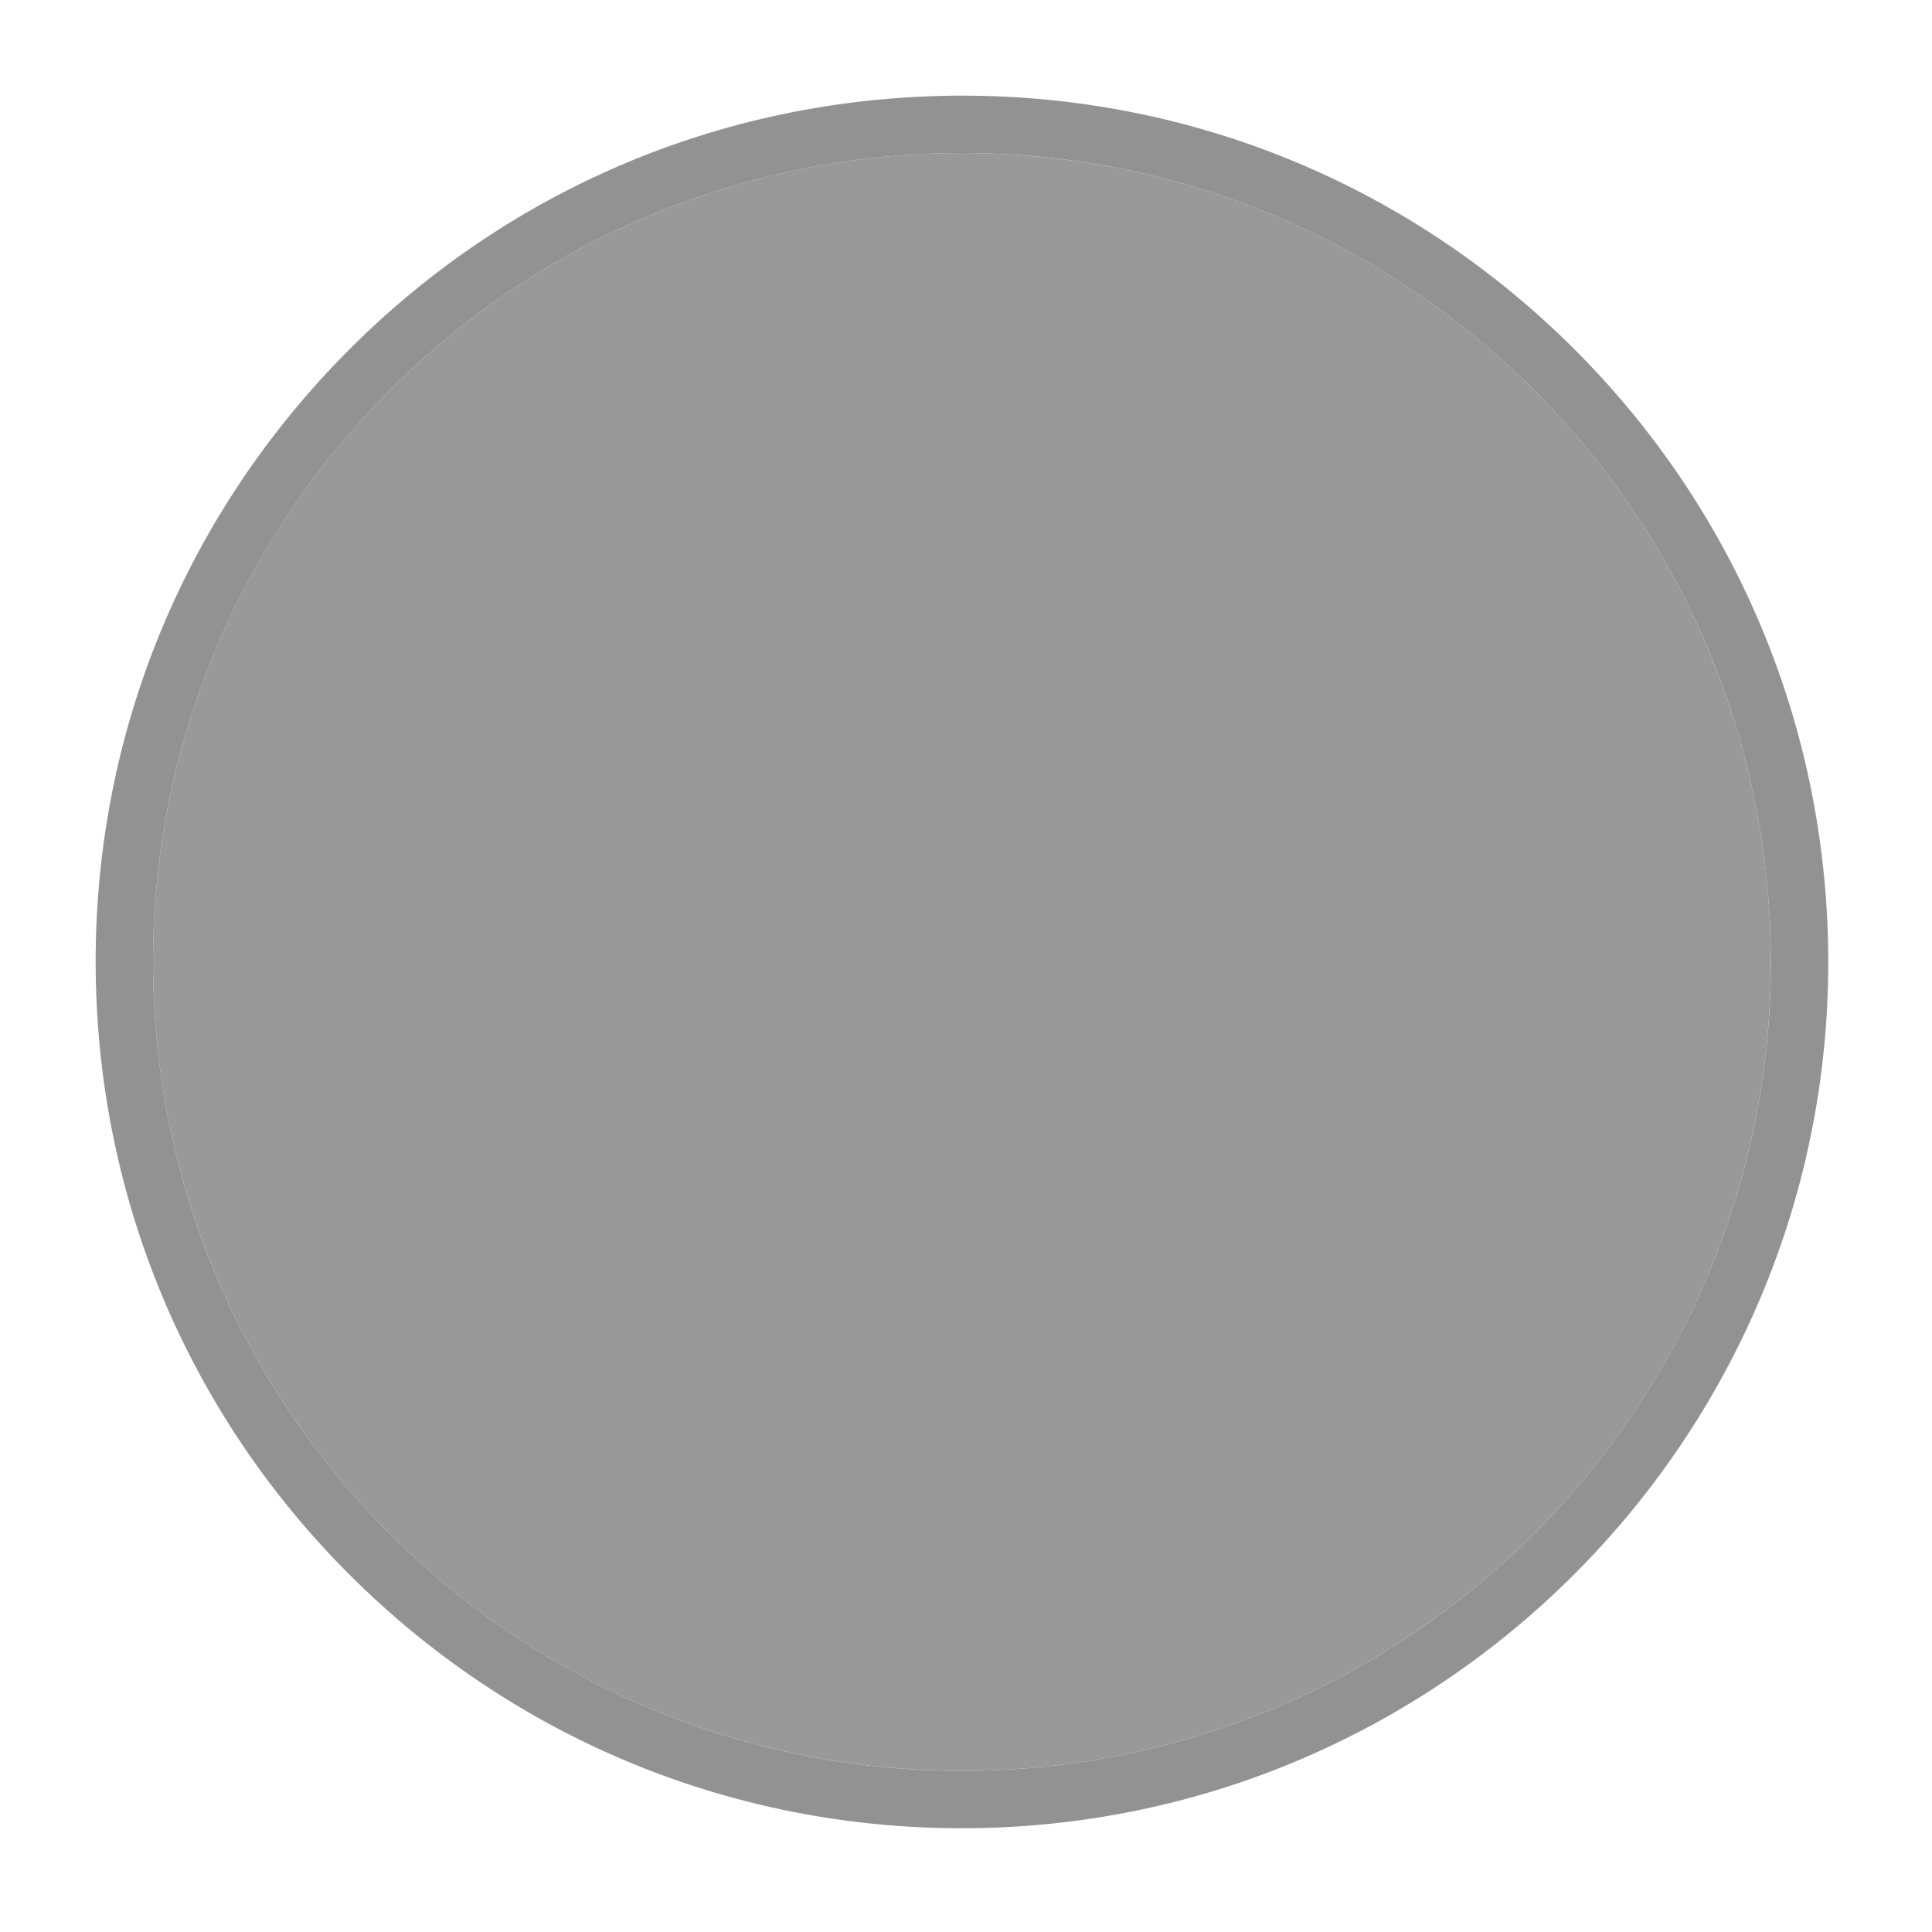
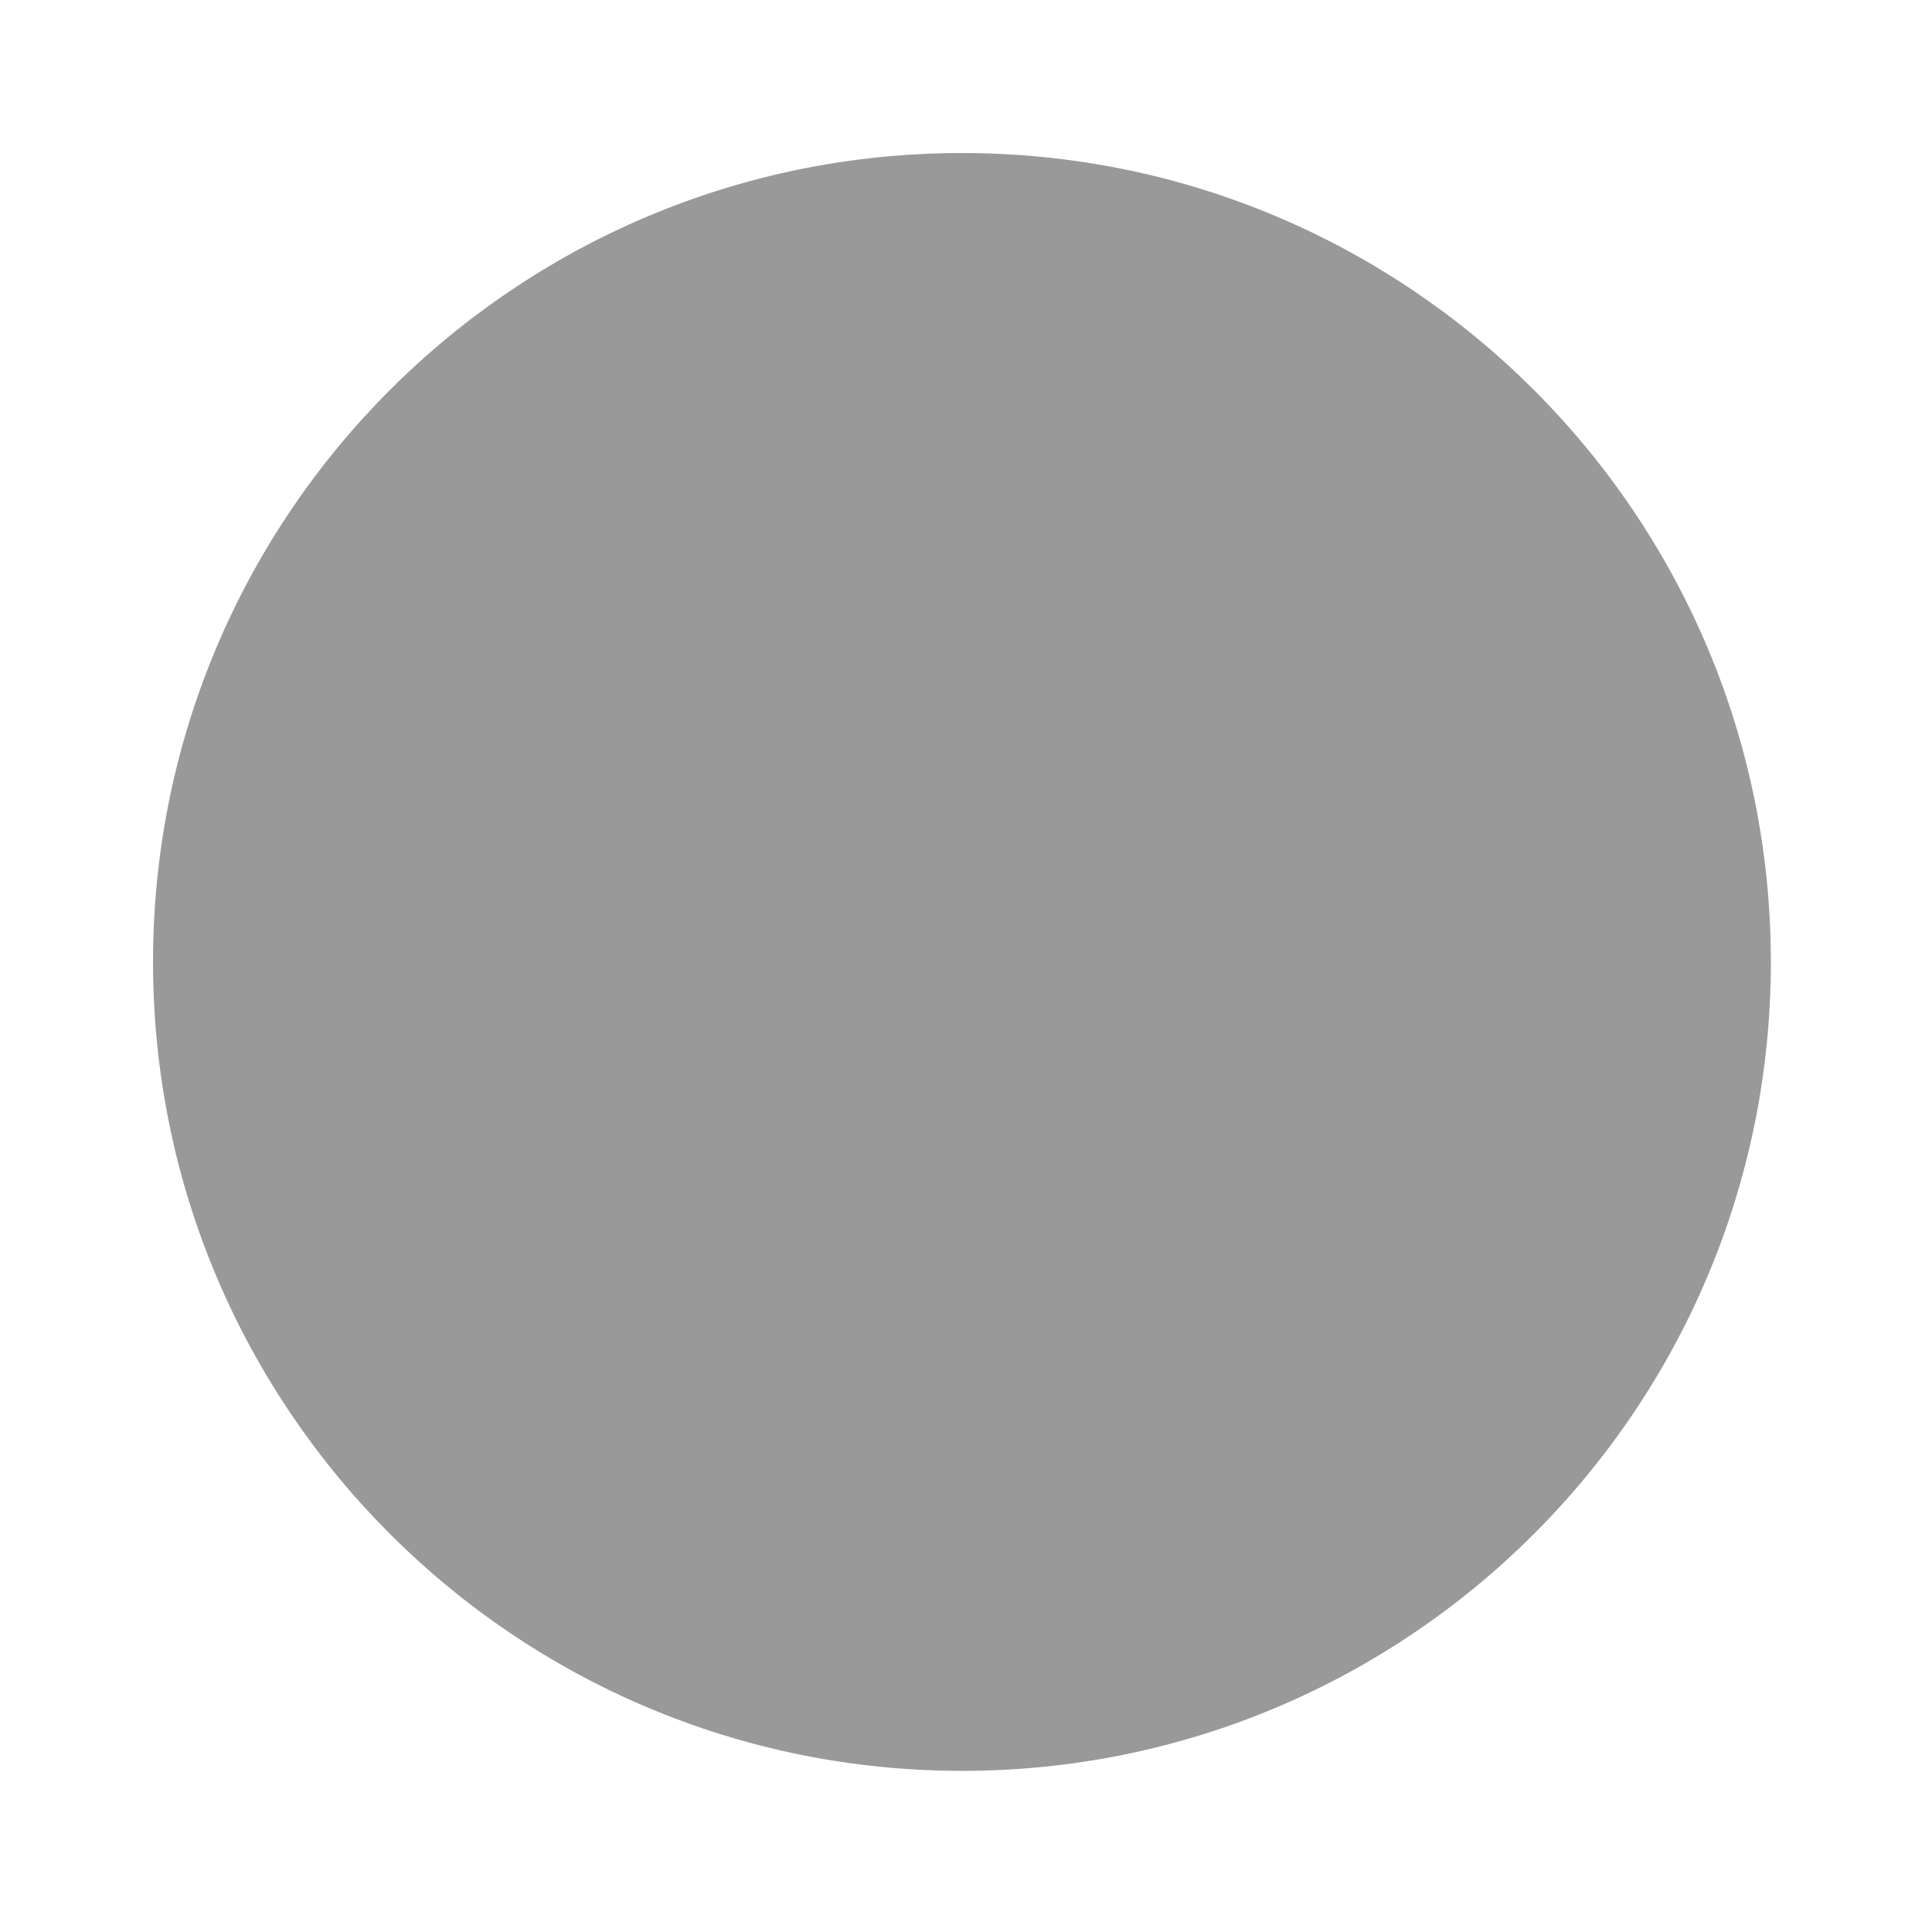
<svg xmlns="http://www.w3.org/2000/svg" width="101px" height="101px" viewBox="0 0 101 101">
  <g transform="translate(0,101) scale(1,-1)">
    <g id="Layer 1">
      <path id="" d="M92.576 50.707c0.000-23.350-18.934-42.283-42.283-42.283c-23.360 0.000-42.293 18.933-42.293 42.283c0.000 23.359 18.933 42.293 42.292 42.293c23.350 0.000 42.284-18.934 42.284-42.293Z" fill="rgb(60%,60%,60%)" />
-       <path id="" d="M50.312 93c22.867 0.000 41.687-18.256 42.252-41.252c0.574-23.344-17.889-42.738-41.231-43.312c-0.354-0.008-0.708-0.012-1.060-0.012c-22.876 0.000-41.694 18.252-42.260 41.242c-0.574 23.352 17.888 42.746 41.239 43.320c0.354 0.010 0.708 0.014 1.060 0.014L50.312 93ZM50.314 96L50.314 93L50.314 96L50.312 96c-0.376 0.000-0.756-0.004-1.133-0.014c-12.096-0.298-23.349-5.287-31.691-14.048c-8.341-8.764-12.772-20.250-12.474-32.346c0.293-11.893 5.147-23.016 13.669-31.318c8.508-8.287 19.727-12.850 31.590-12.850c0.376 0.000 0.755 0.004 1.133 0.014c24.963 0.613 44.771 21.422 44.157 46.385c-0.292 11.895-5.146 23.020-13.668 31.324c-8.506 8.289-19.722 12.853-31.581 12.853L50.314 96Z" fill="rgb(57.255%,57.255%,57.255%)" />
-       <path id="" d="M92.564 51.748c0.574-23.344-17.889-42.738-41.231-43.312c-23.351-0.575-42.746 17.886-43.320 41.230c-0.574 23.352 17.888 42.746 41.239 43.320c23.342 0.575 42.738-17.888 43.312-41.238Z" fill="none" />
-       <path id="" d="M90.182 54.266c-1.932 20.341-19.056 36.254-39.894 36.254c-22.097 0.000-40.012-17.875-40.086-39.953c9.343-8.523 22.984-13.904 38.189-13.904c17.296-0.001 32.573 6.964 41.791 17.603L90.182 54.266Z" fill="none" />
    </g>
  </g>
</svg>